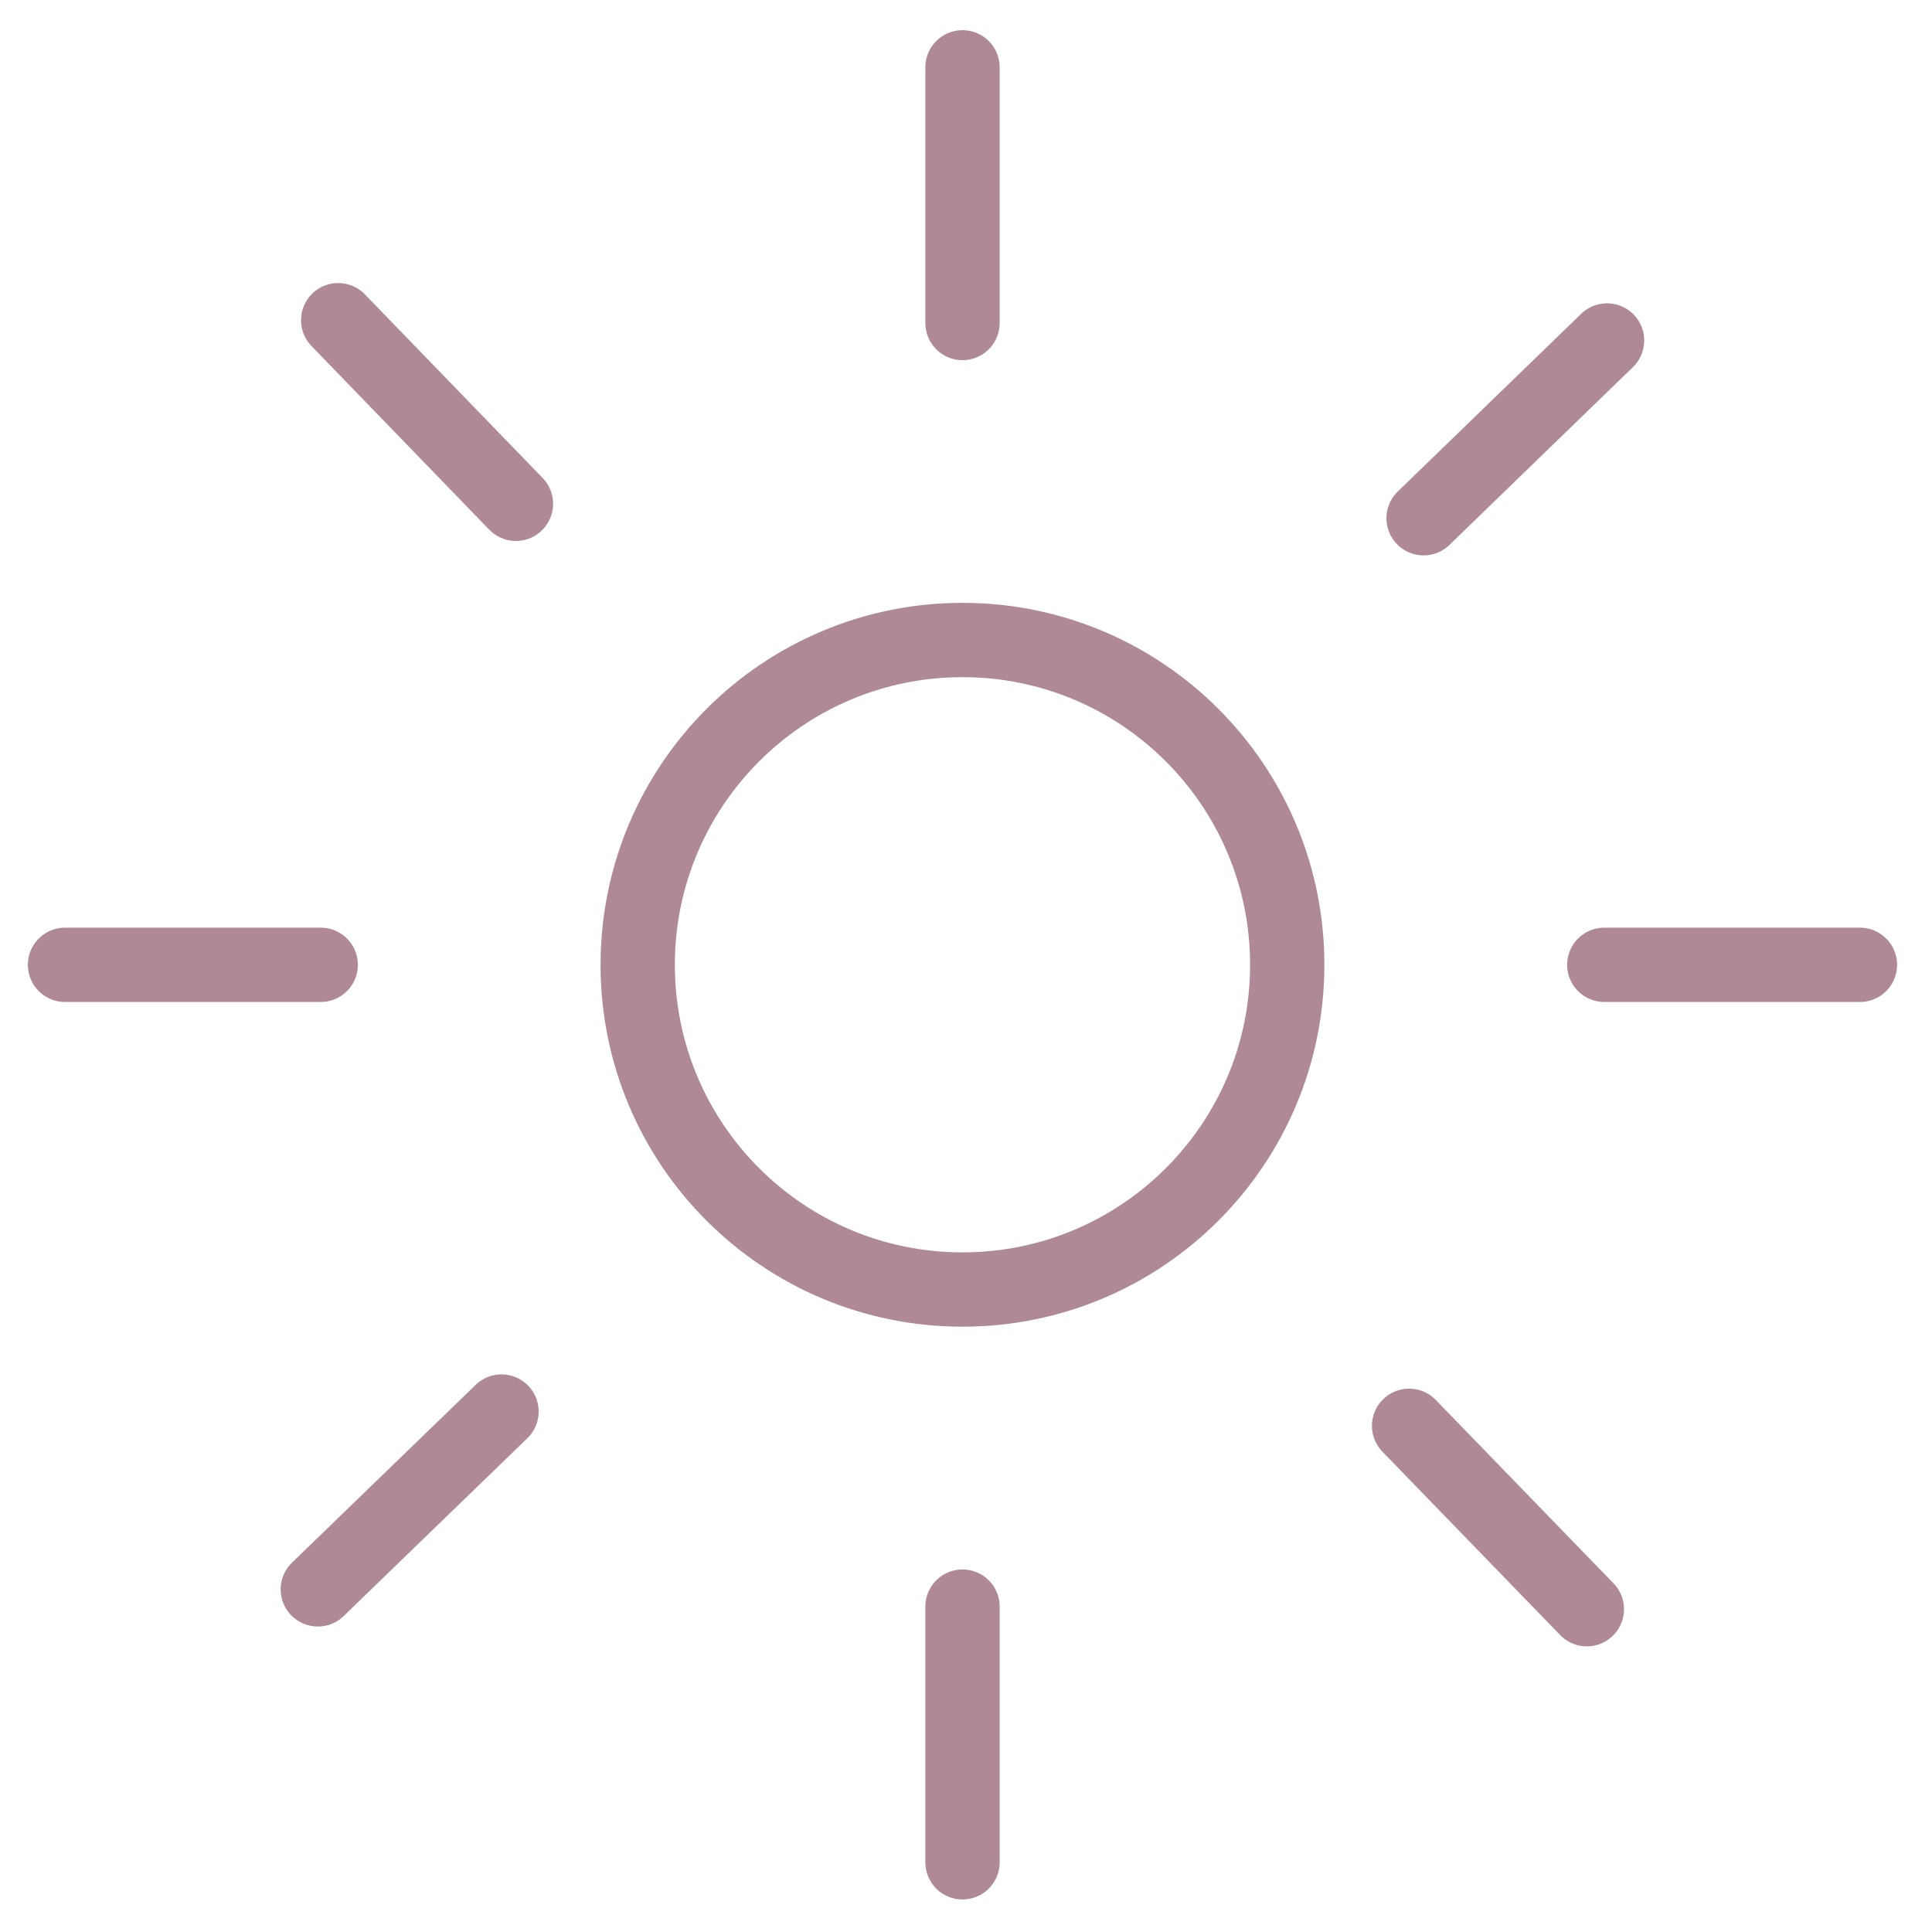
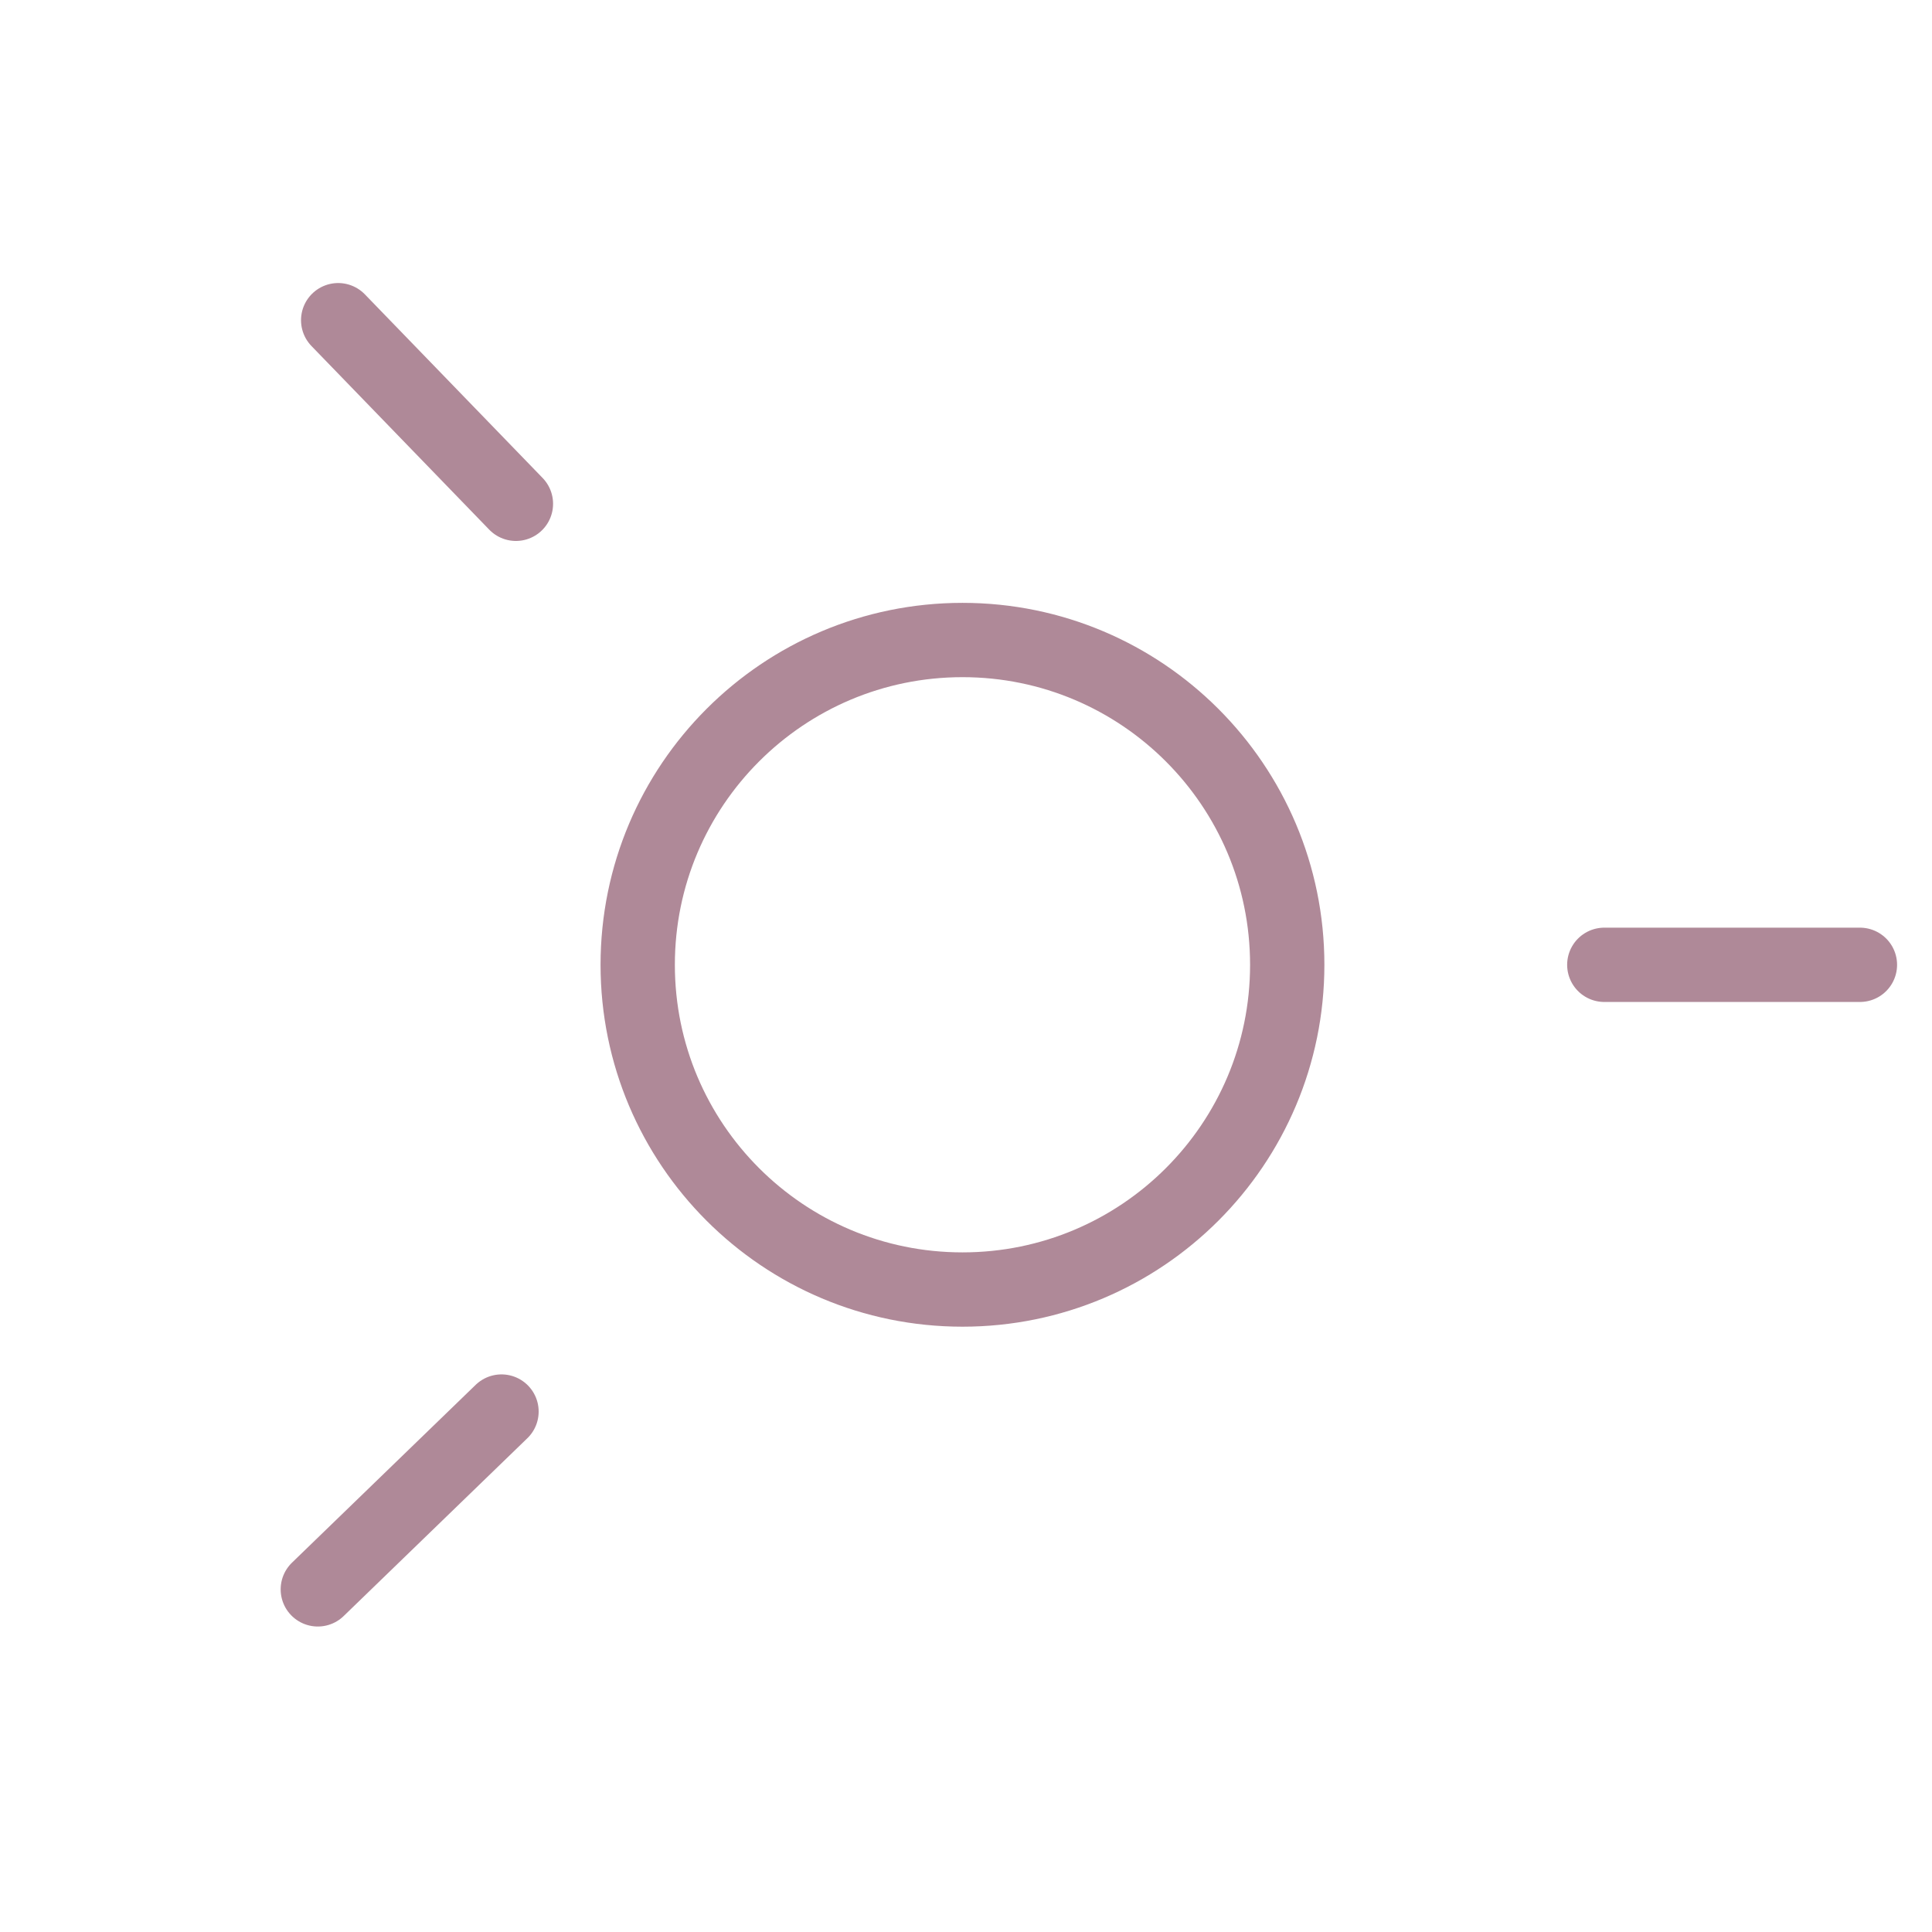
<svg xmlns="http://www.w3.org/2000/svg" fill="none" viewBox="0 0 26 26" height="26" width="26">
  <path stroke-linejoin="round" stroke-linecap="round" stroke="#AF8998" d="M12.953 17.354C15.366 17.354 17.323 15.398 17.323 12.984C17.323 10.57 15.366 8.613 12.953 8.613C10.539 8.613 8.582 10.57 8.582 12.984C8.582 15.398 10.539 17.354 12.953 17.354Z" />
-   <path stroke-linejoin="round" stroke-linecap="round" stroke="#AF8998" d="M12.953 4.347V0.906" />
-   <path stroke-linejoin="round" stroke-linecap="round" stroke="#AF8998" d="M12.953 21.621V25.062" />
  <path stroke-linejoin="round" stroke-linecap="round" stroke="#AF8998" d="M21.59 12.984H25.03" />
-   <path stroke-linejoin="round" stroke-linecap="round" stroke="#AF8998" d="M4.316 12.984H0.875" />
  <path stroke-linejoin="round" stroke-linecap="round" stroke="#AF8998" d="M6.749 18.996L4.277 21.389" />
-   <path stroke-linejoin="round" stroke-linecap="round" stroke="#AF8998" d="M19.158 6.974L21.627 4.582" />
-   <path stroke-linejoin="round" stroke-linecap="round" stroke="#AF8998" d="M18.963 19.188L21.355 21.656" />
  <path stroke-linejoin="round" stroke-linecap="round" stroke="#AF8998" d="M6.943 6.78L4.551 4.309" />
</svg>